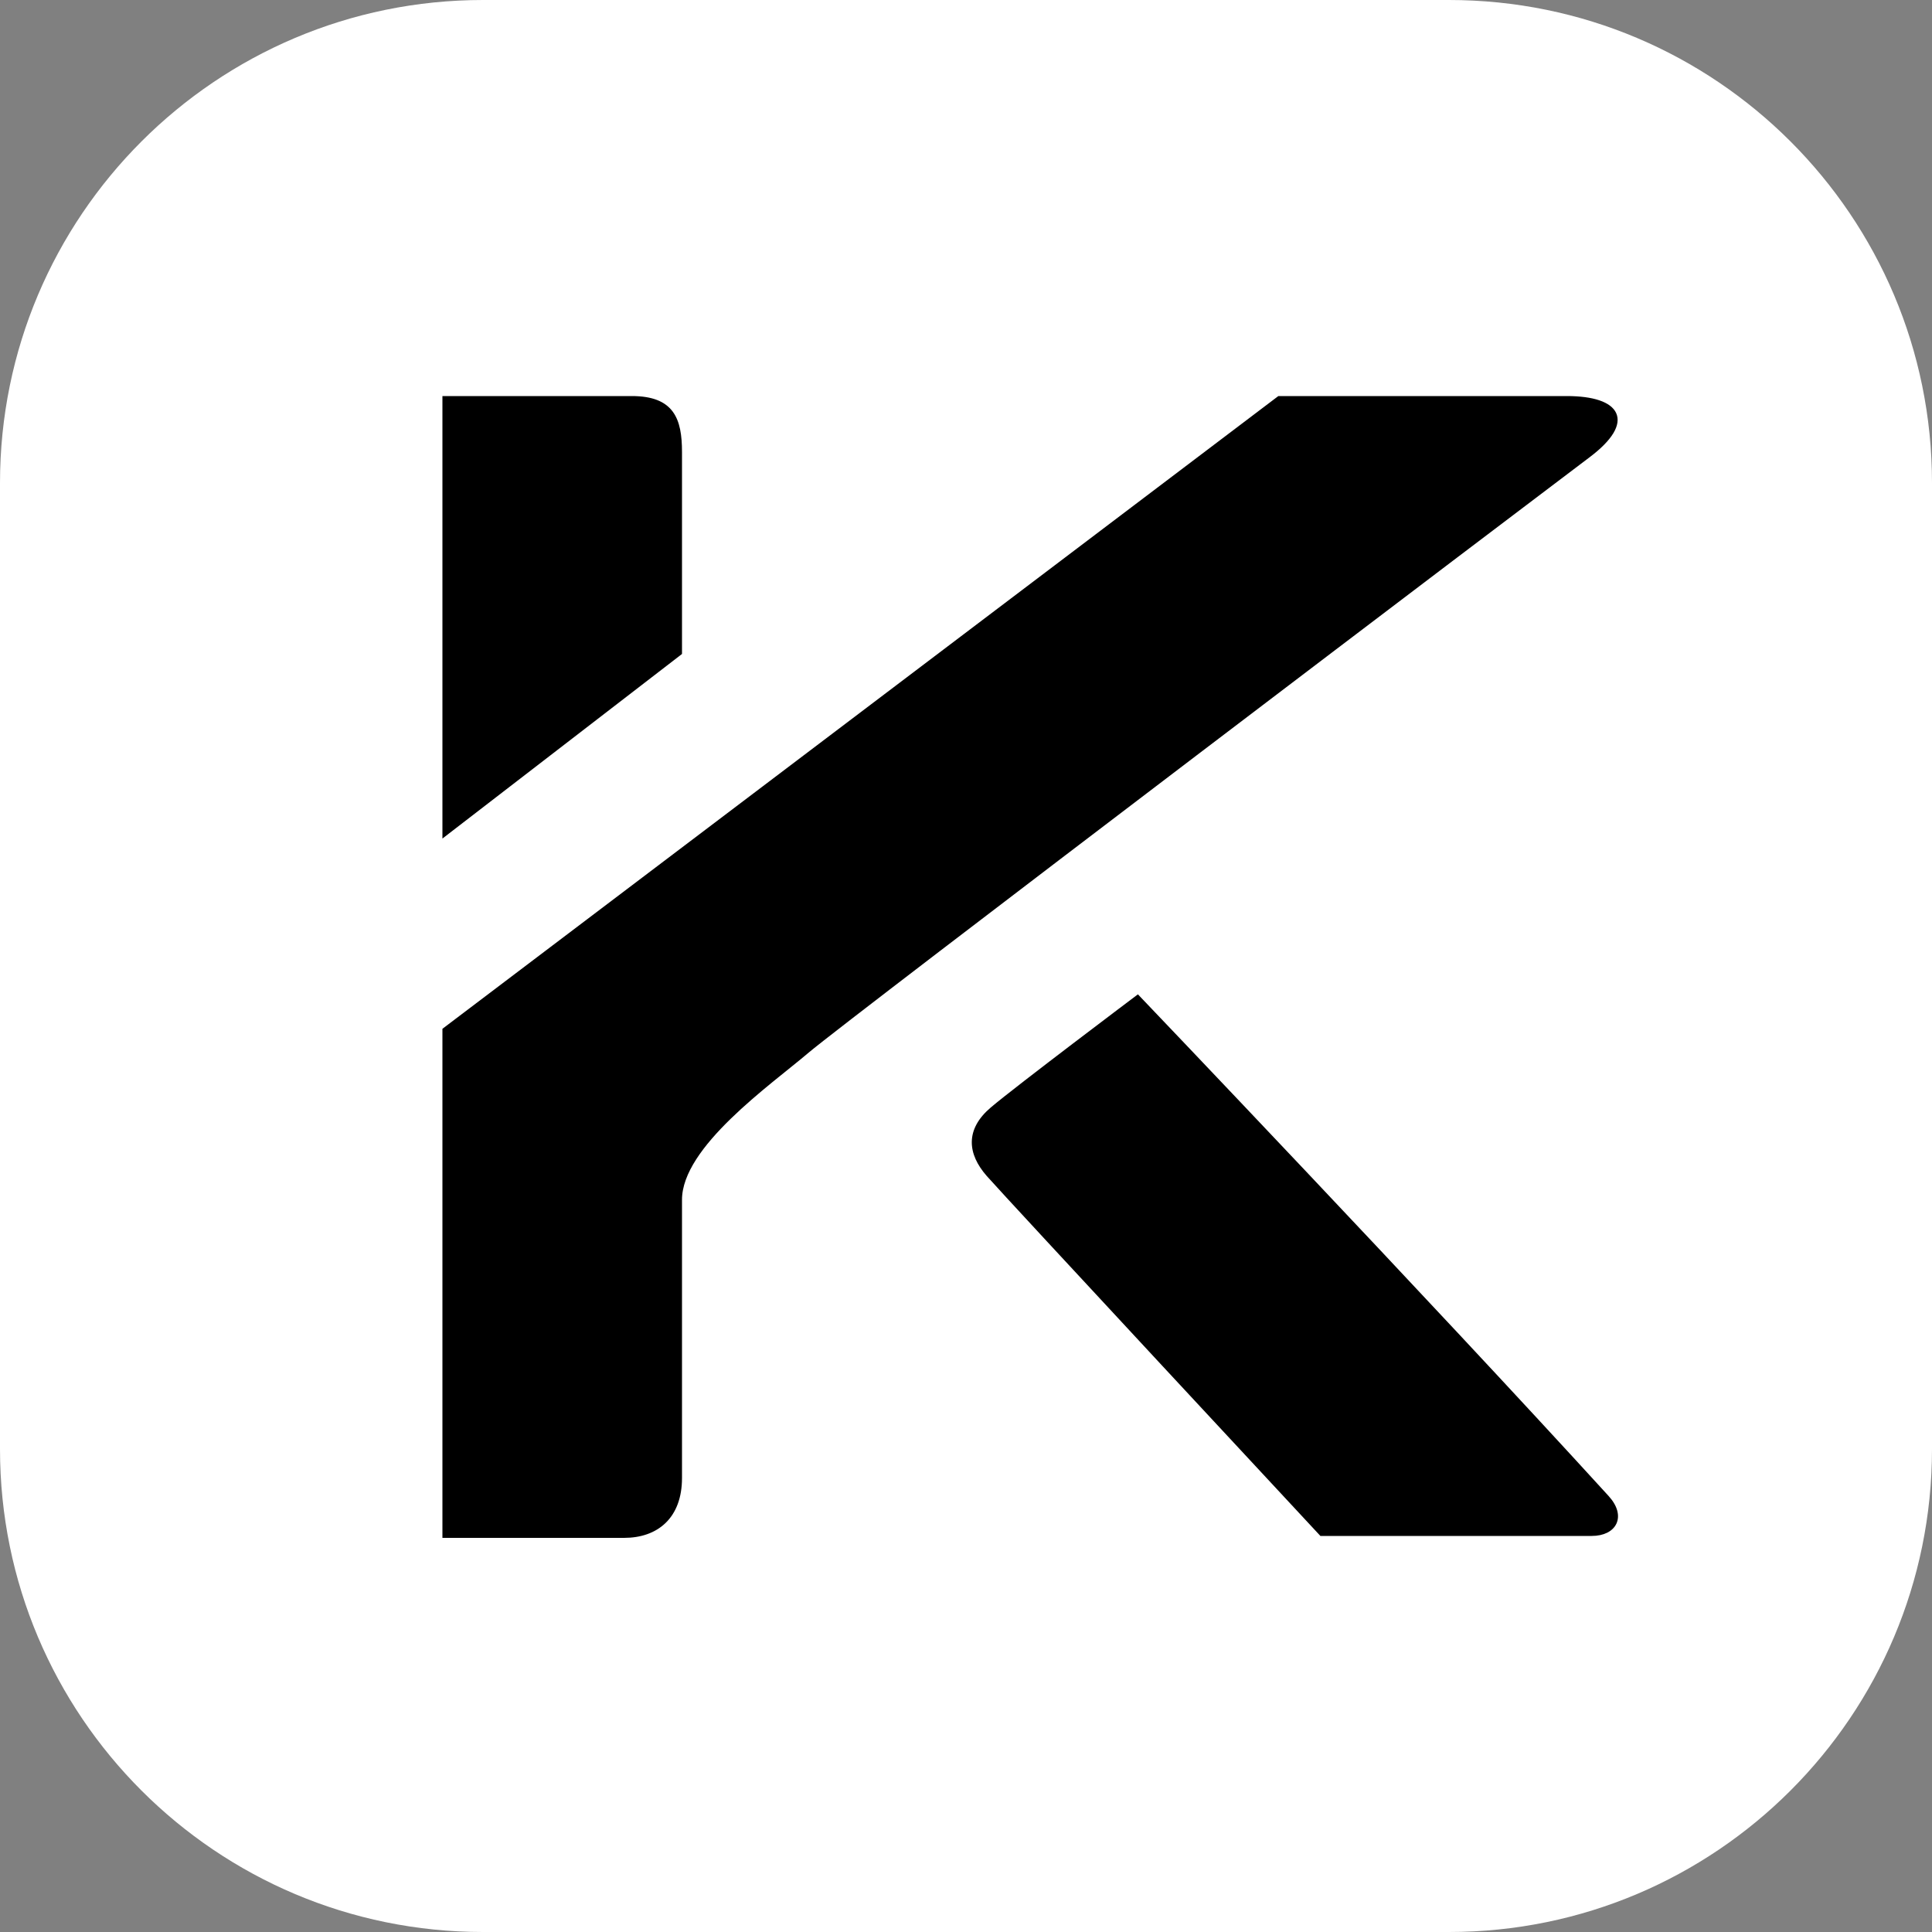
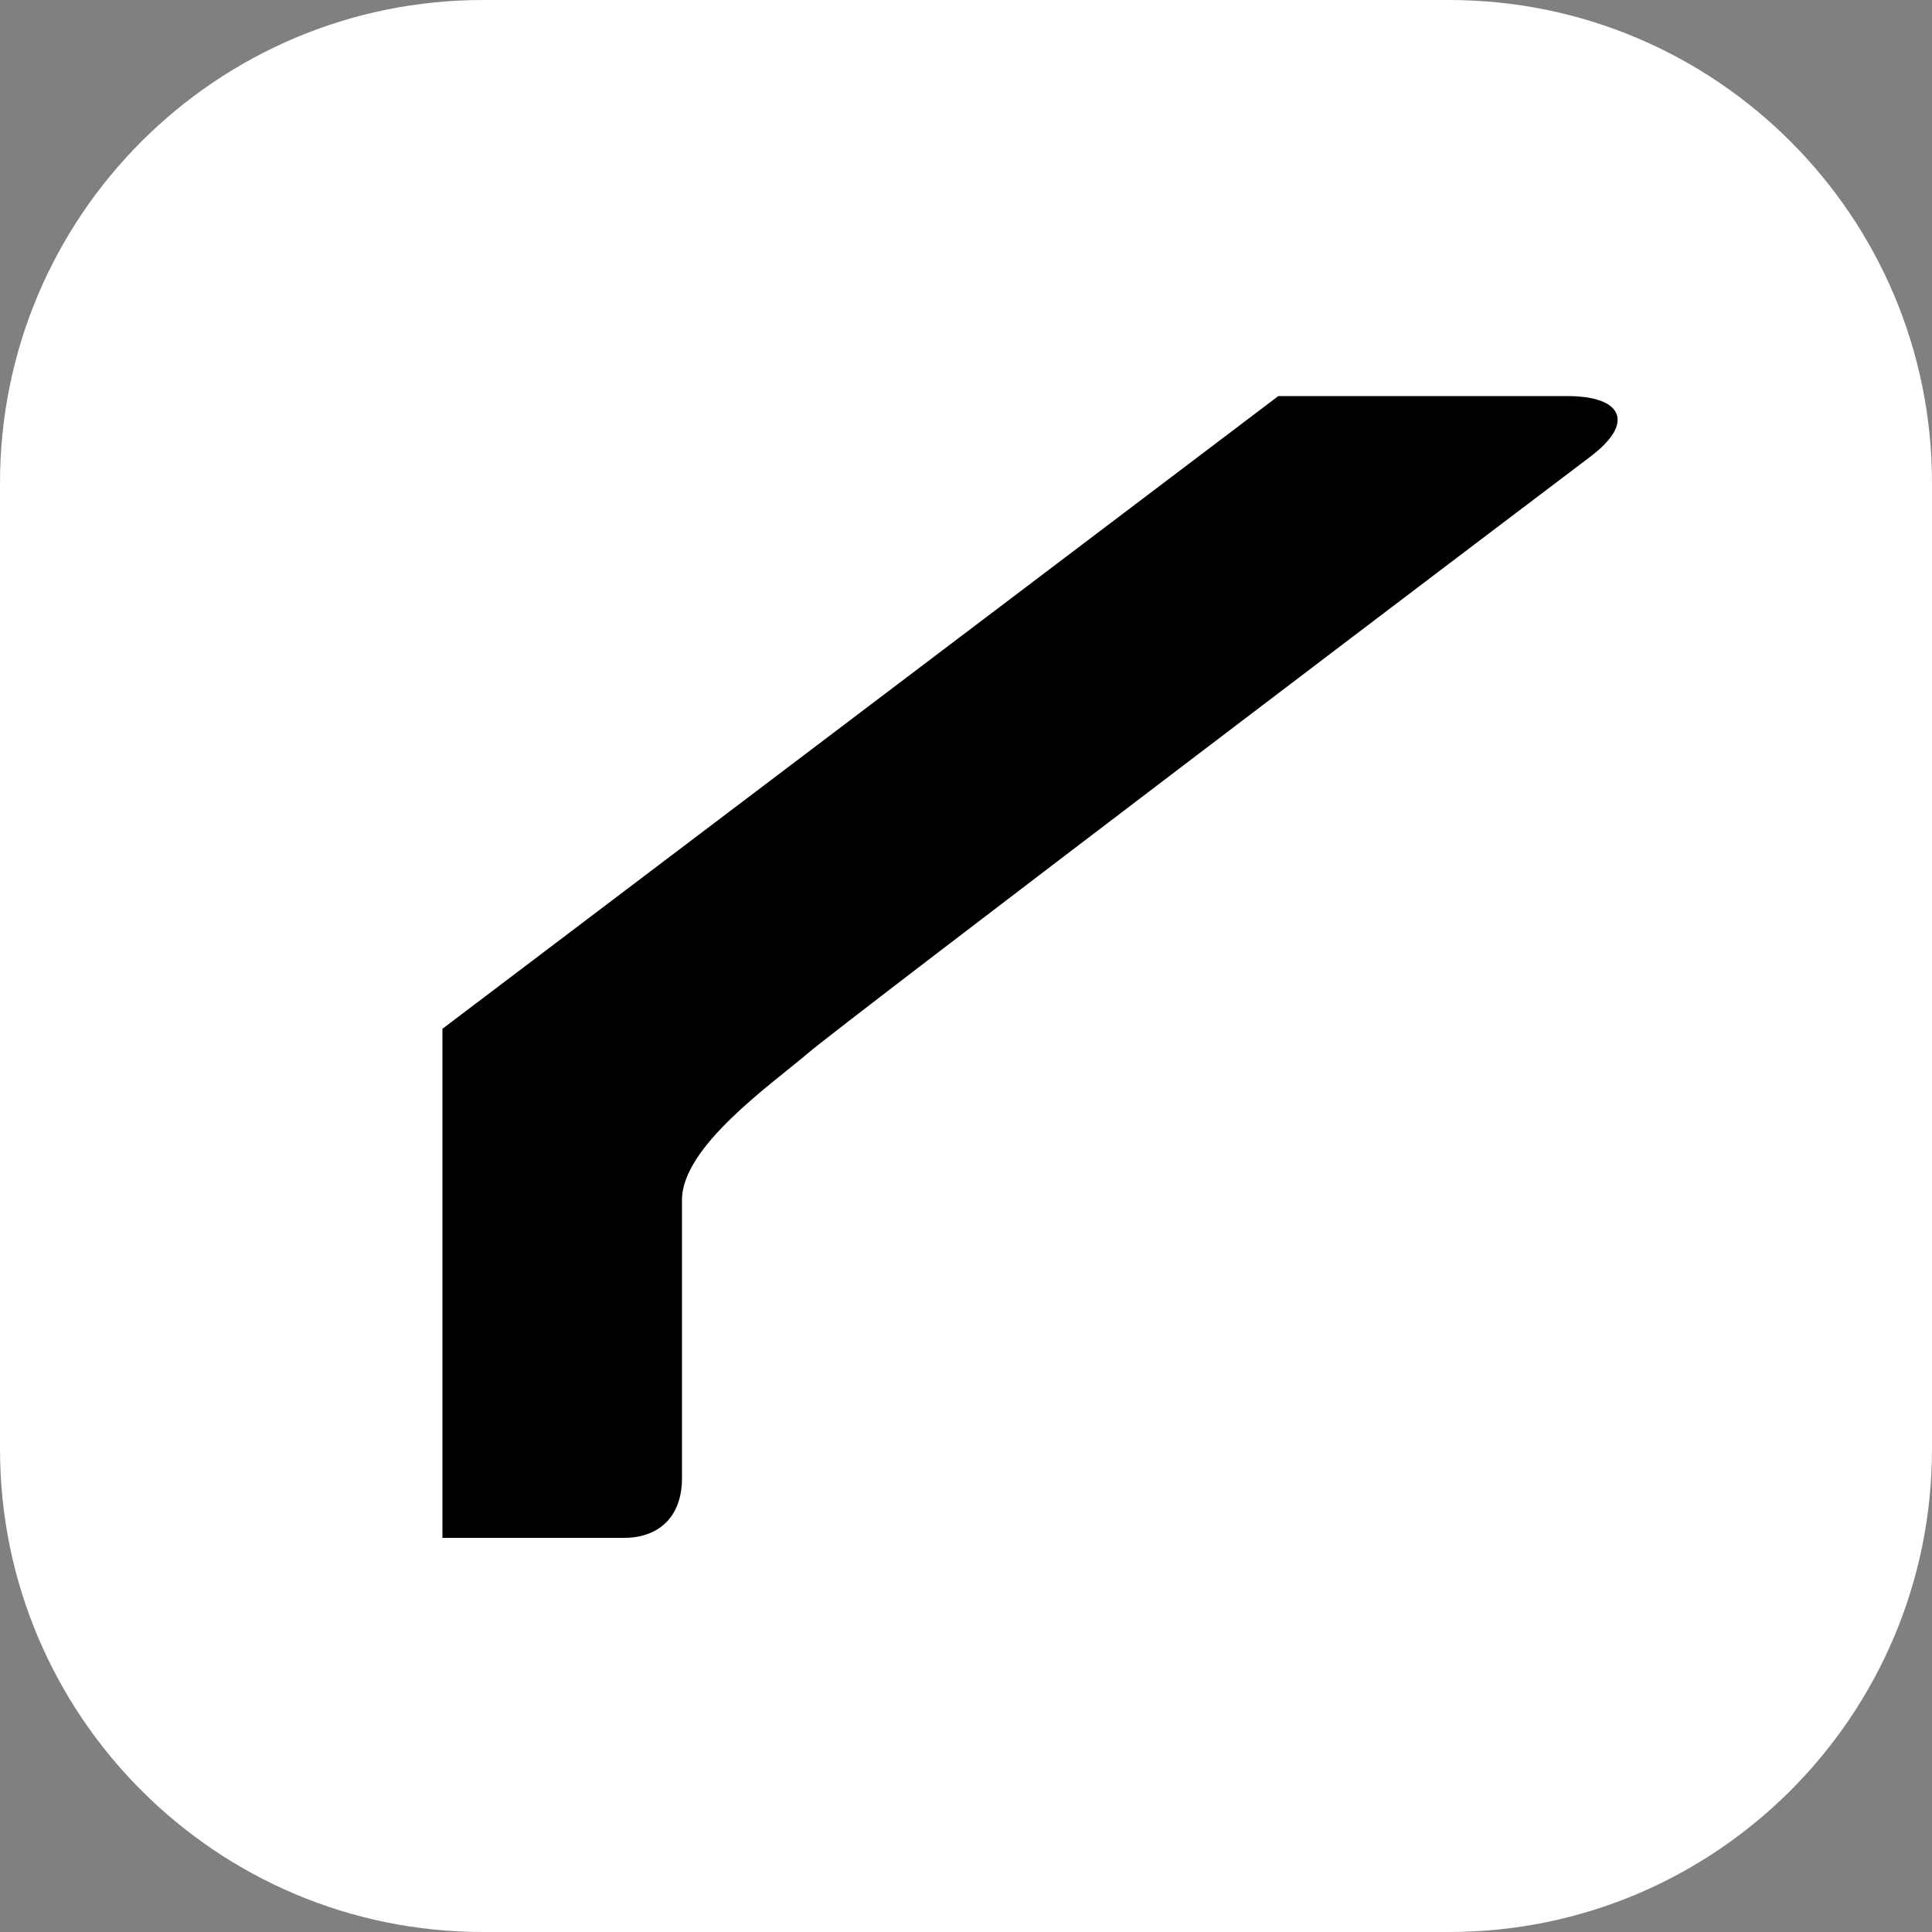
<svg xmlns="http://www.w3.org/2000/svg" width="500" height="500" viewBox="0 0 500 500" fill="none">
  <rect x="0" y="0" width="500" height="500" fill="#808080" stroke="none" />
  <g clip-path="url(#clip0_20_51)">
    <path d="M375 0H125C55.964 0 0 55.964 0 125V375C0 444.036 55.964 500 125 500H375C444.036 500 500 444.036 500 375V125C500 55.964 444.036 0 375 0Z" fill="white" />
-     <path d="M294.437 258C294.437 258 263.206 281.5 256.733 287C250.26 292.5 250.921 298.5 255.733 304C260.546 309.5 341.937 397 341.937 397H411.937C417.937 397 420.437 392.435 415.937 387.5C369.437 336.5 294.437 258 294.437 258Z" fill="black" stroke="black" />
-     <path d="M115 216V103H163.5C174 103 176 108.5 176 117V169L115 216Z" fill="black" stroke="black" />
    <path d="M115 266.5V397.5H161.5C170 397.5 176 392.5 176 382.5V310.5C176 296.5 199 280.5 209 272C219 263.5 399 127 411 118C423 109 419 103 405.5 103H331L115 266.5Z" fill="black" stroke="black" />
  </g>
  <defs>
    <clipPath id="clip0_20_51">
      <rect width="500" height="500" fill="white" />
    </clipPath>
  </defs>
</svg>